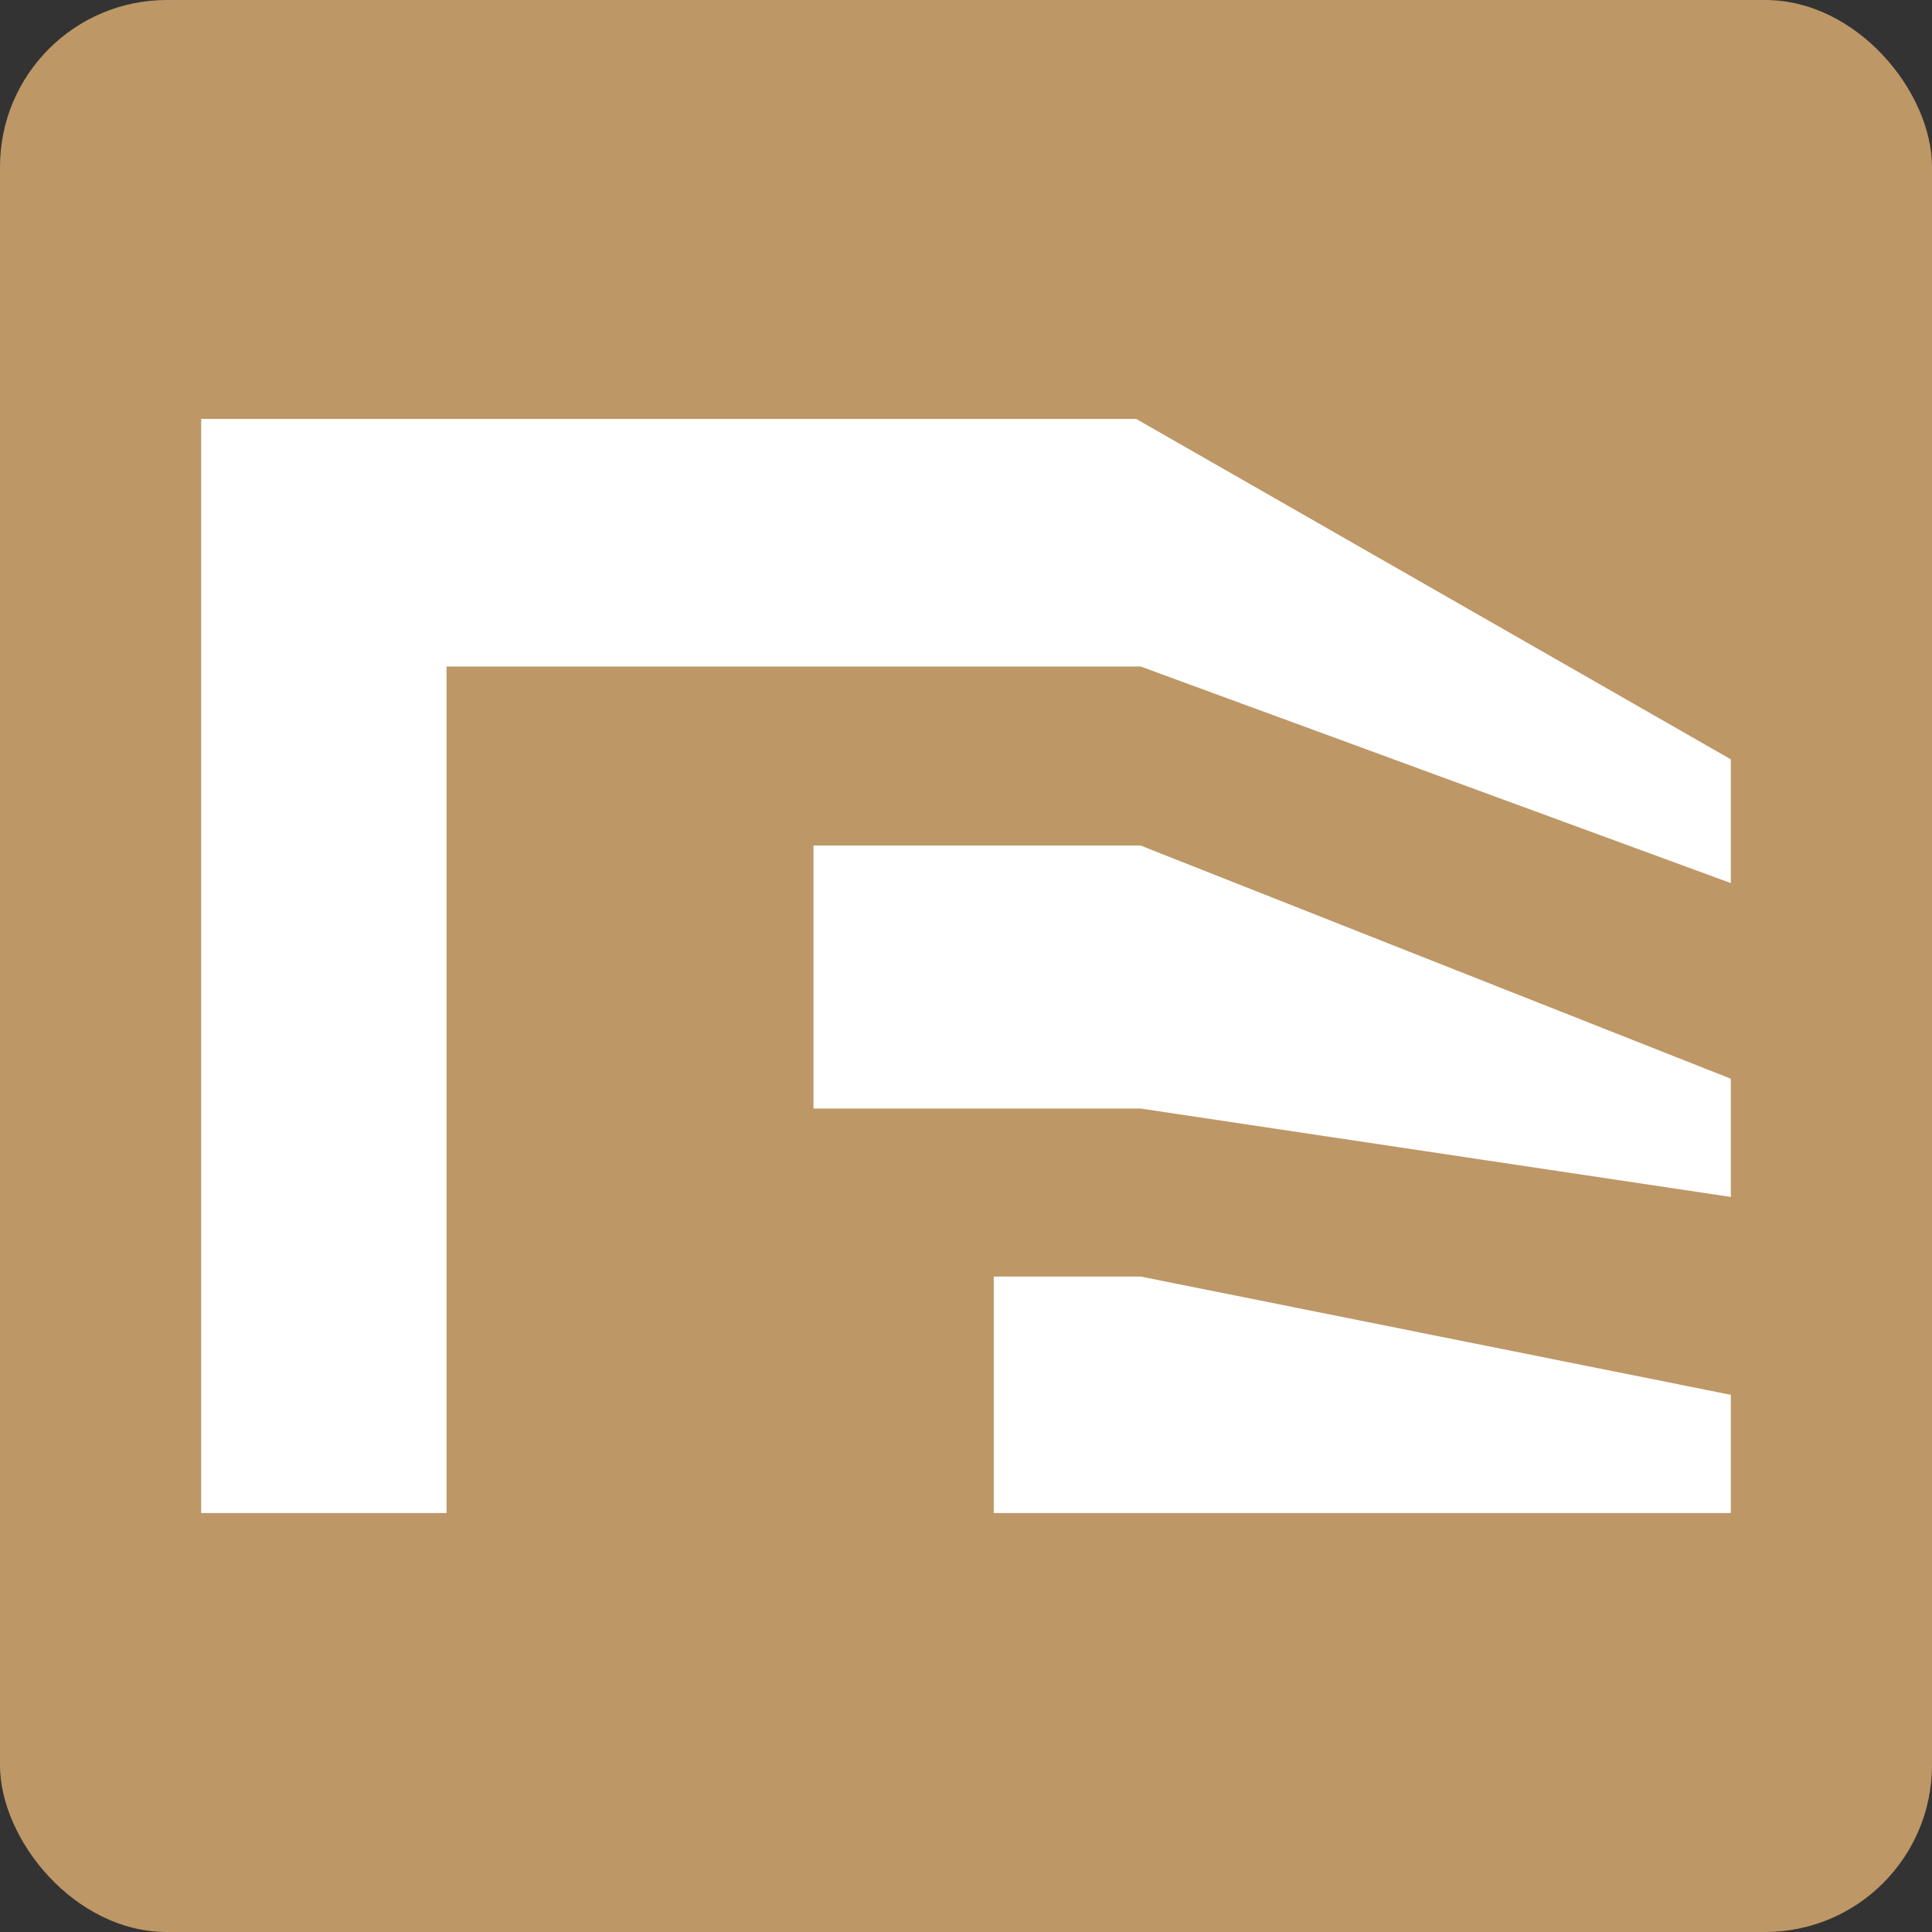
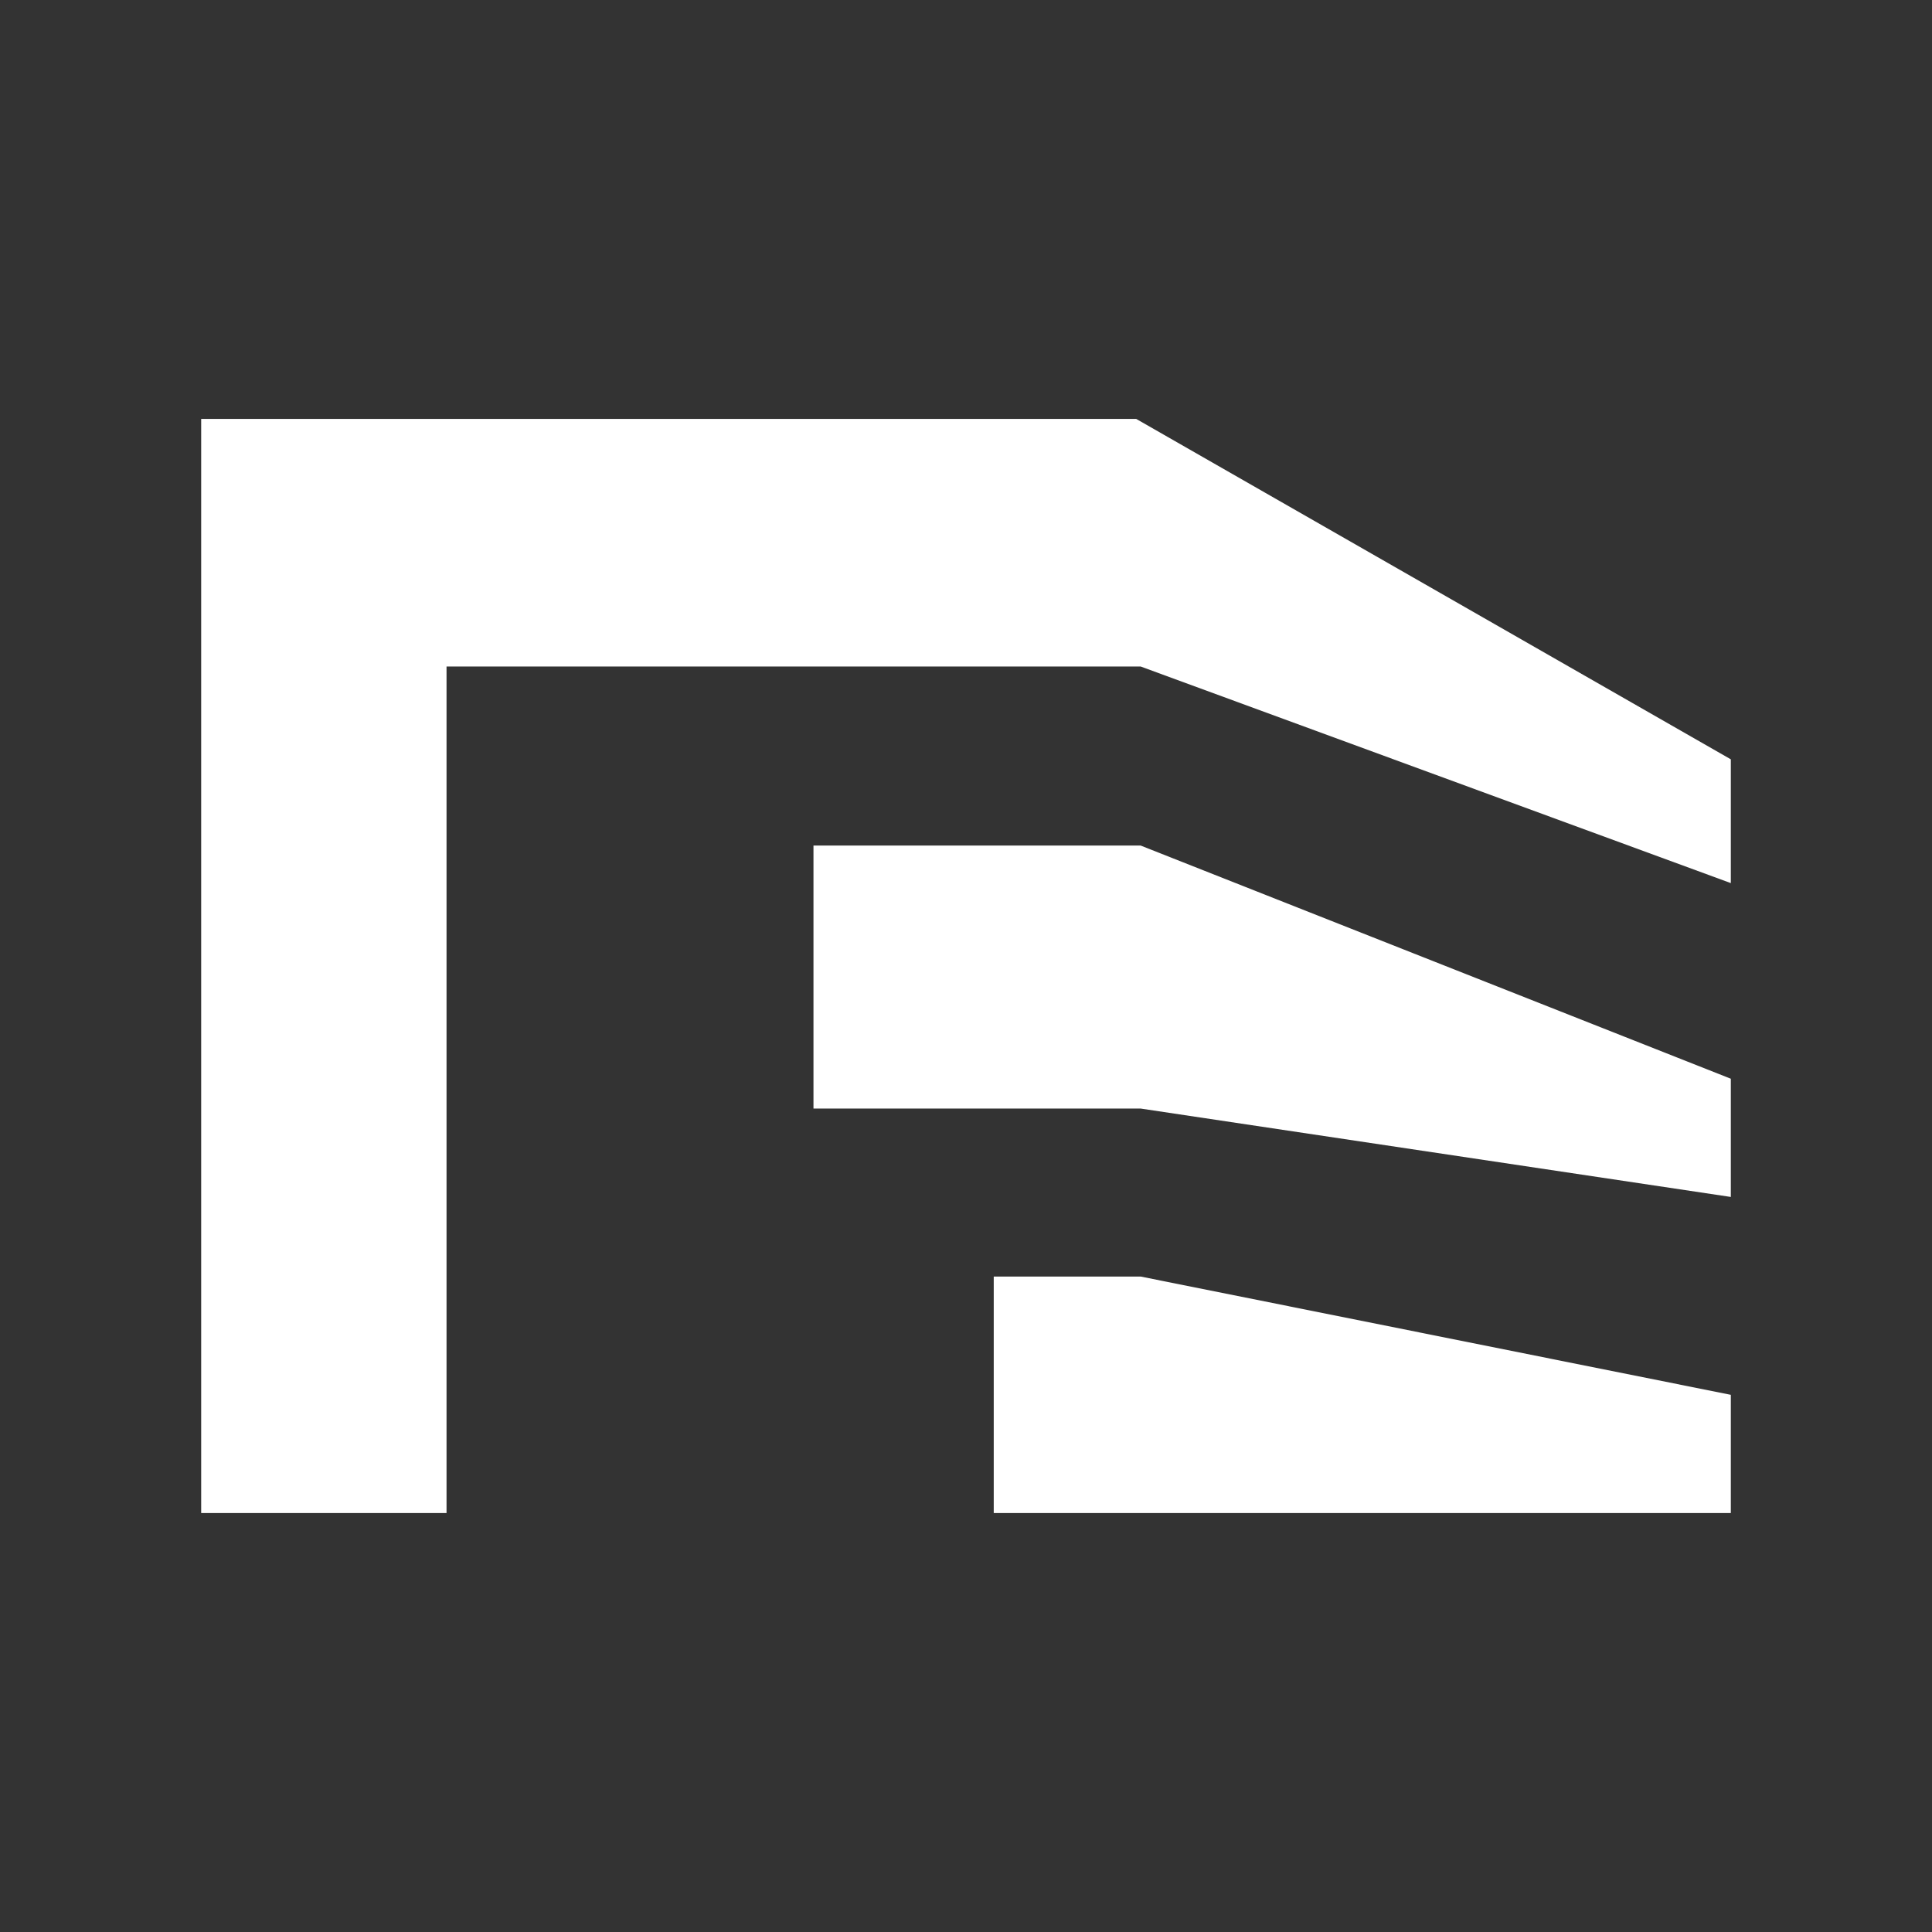
<svg xmlns="http://www.w3.org/2000/svg" id="uuid-b9454b00-80ed-4143-9b08-e7c671460c66" data-name="Calque 2" viewBox="0 0 362.14 362.14">
  <rect x="0" y="0" width="362.14" height="362.14" fill="#333333" stroke="none" />
  <g id="uuid-ce43bea7-fed2-47cc-8858-c88eaaeb9ed1" data-name="Calque 1">
-     <rect width="362.14" height="362.14" rx="31.28" ry="31.28" style="fill: #bd9766;" />
    <g>
      <polygon points="152.48 158.49 152.48 207.79 213.8 207.79 324.43 224.36 324.43 202.2 213.8 158.49 152.48 158.49" style="fill: #fff;" />
      <polygon points="212.97 78.52 37.71 78.52 37.71 283.61 83.7 283.61 83.7 124.93 213.8 124.93 324.43 165.53 324.43 142.33 212.97 78.52" style="fill: #fff;" />
      <polygon points="186.27 239.28 186.27 283.61 213.8 283.61 324.43 283.61 324.43 261.45 213.8 239.28 186.27 239.28" style="fill: #fff;" />
    </g>
  </g>
</svg>